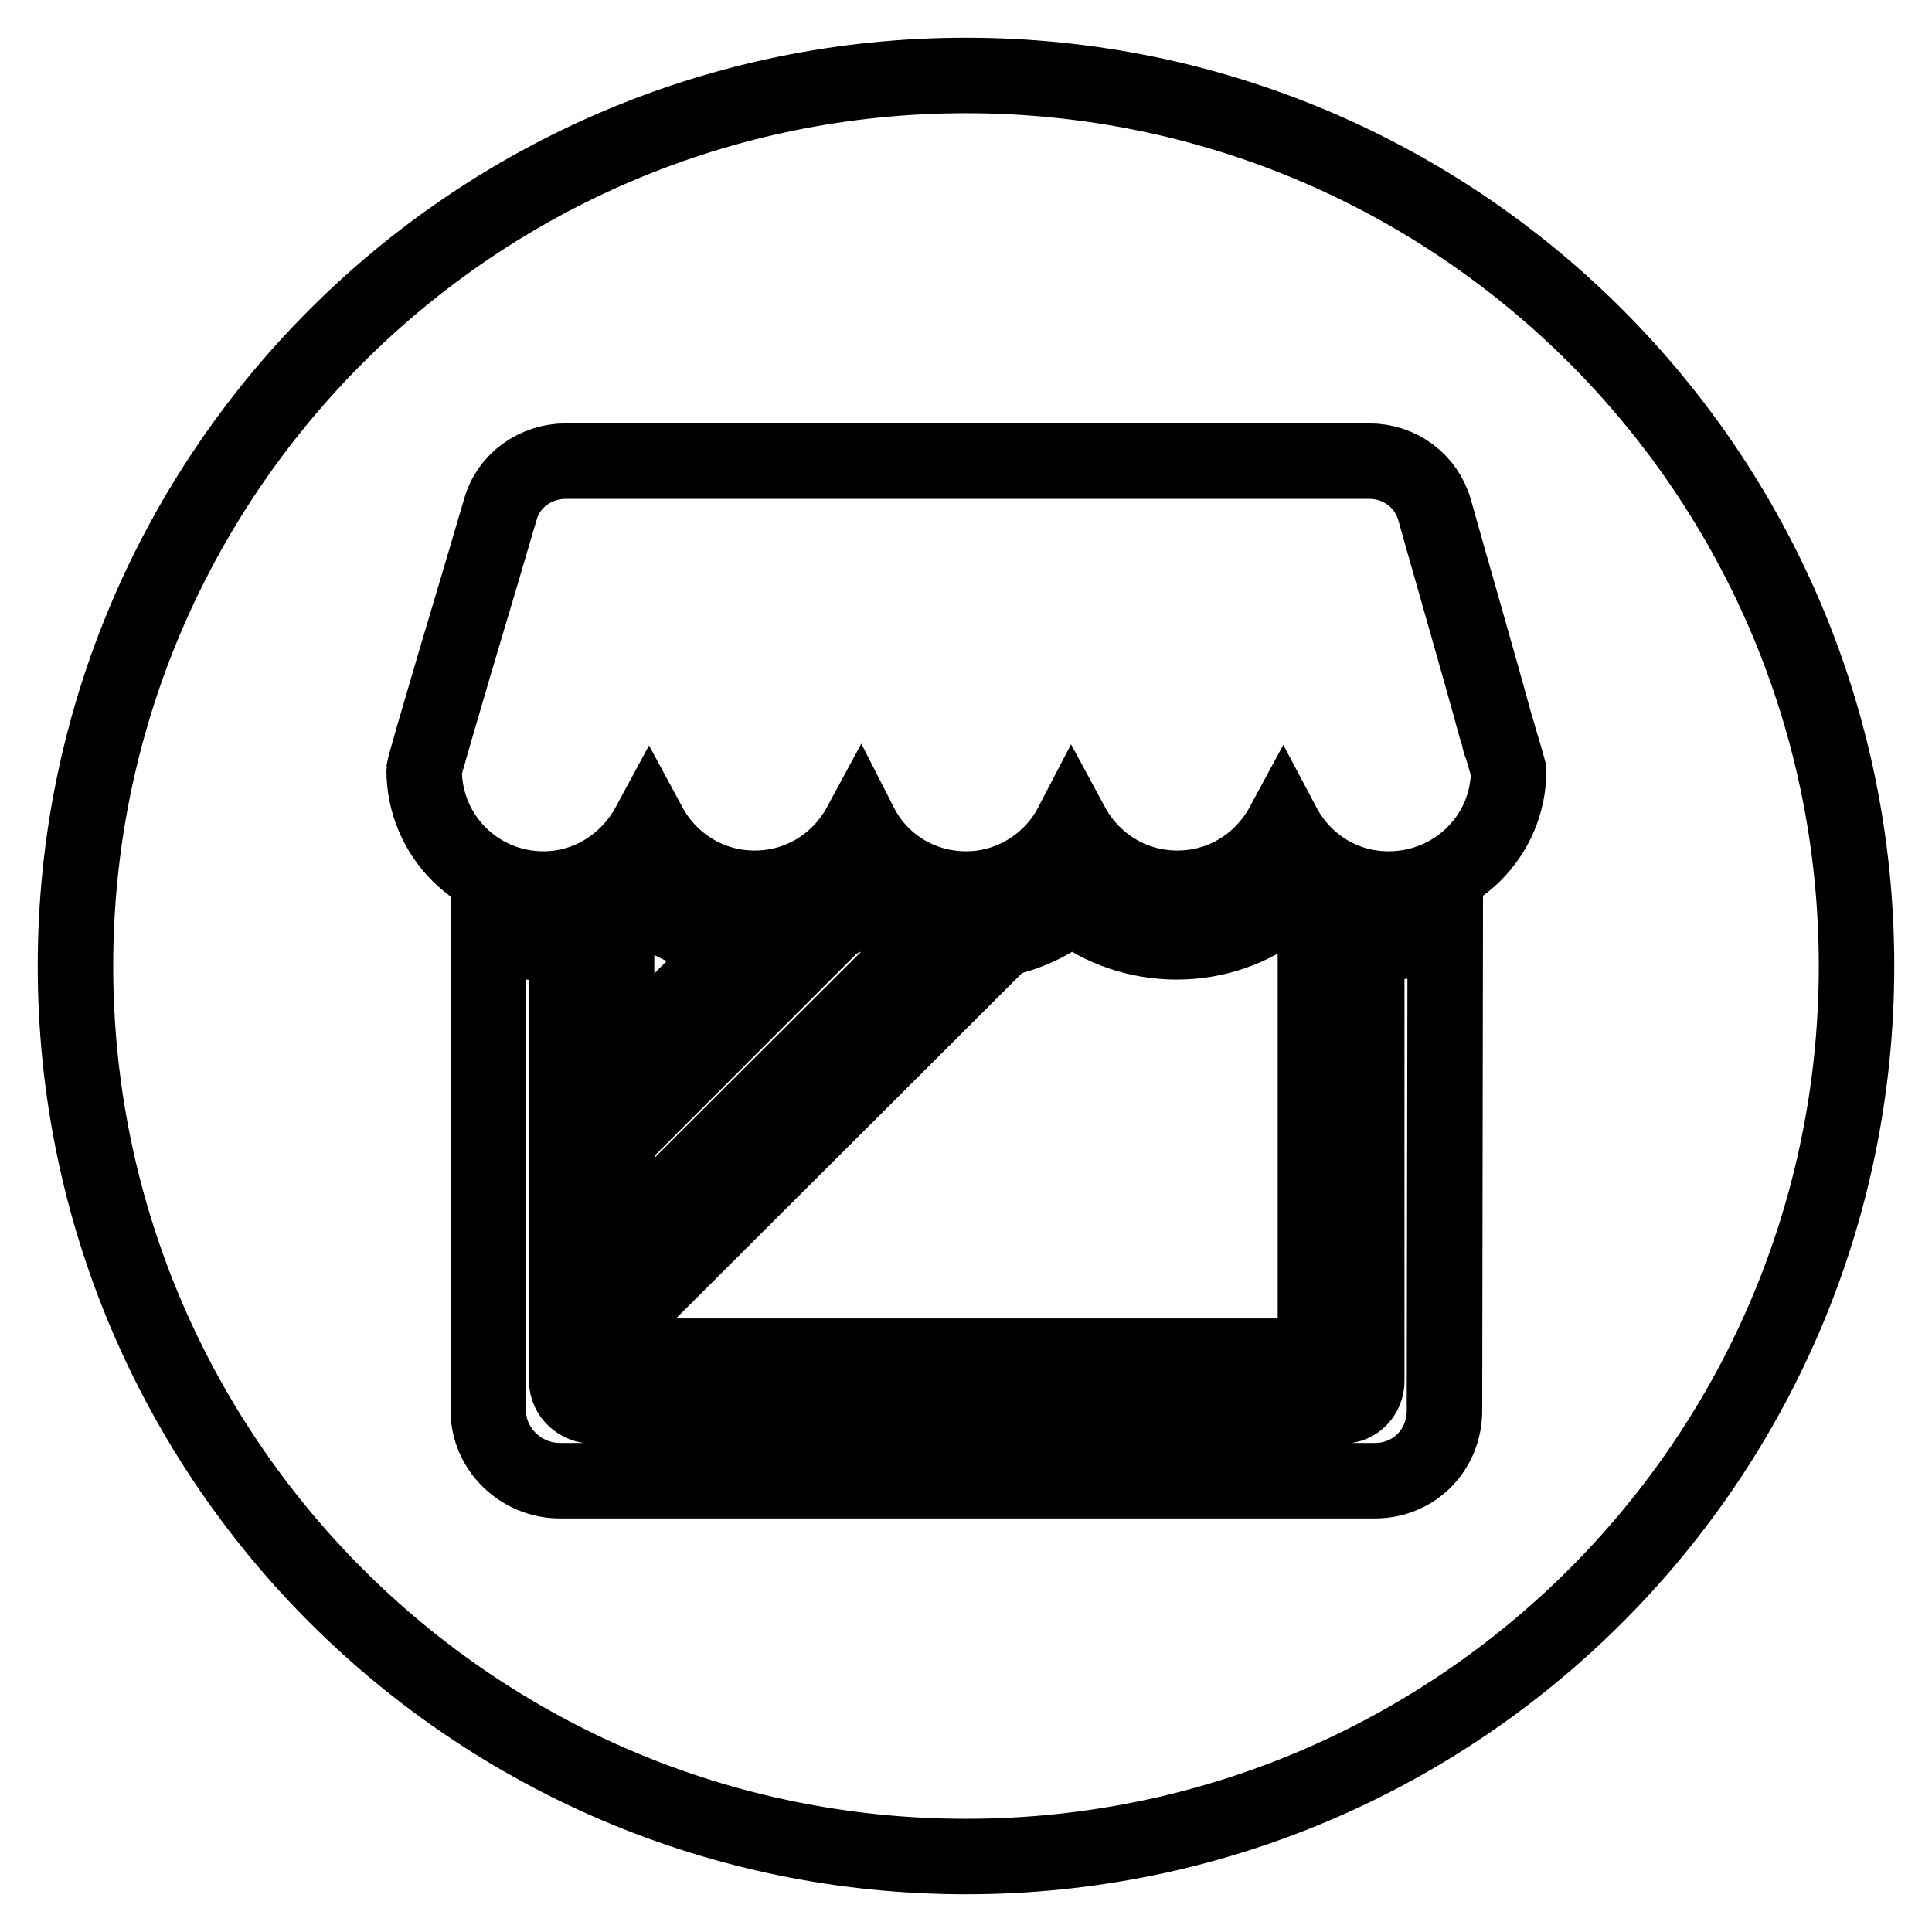
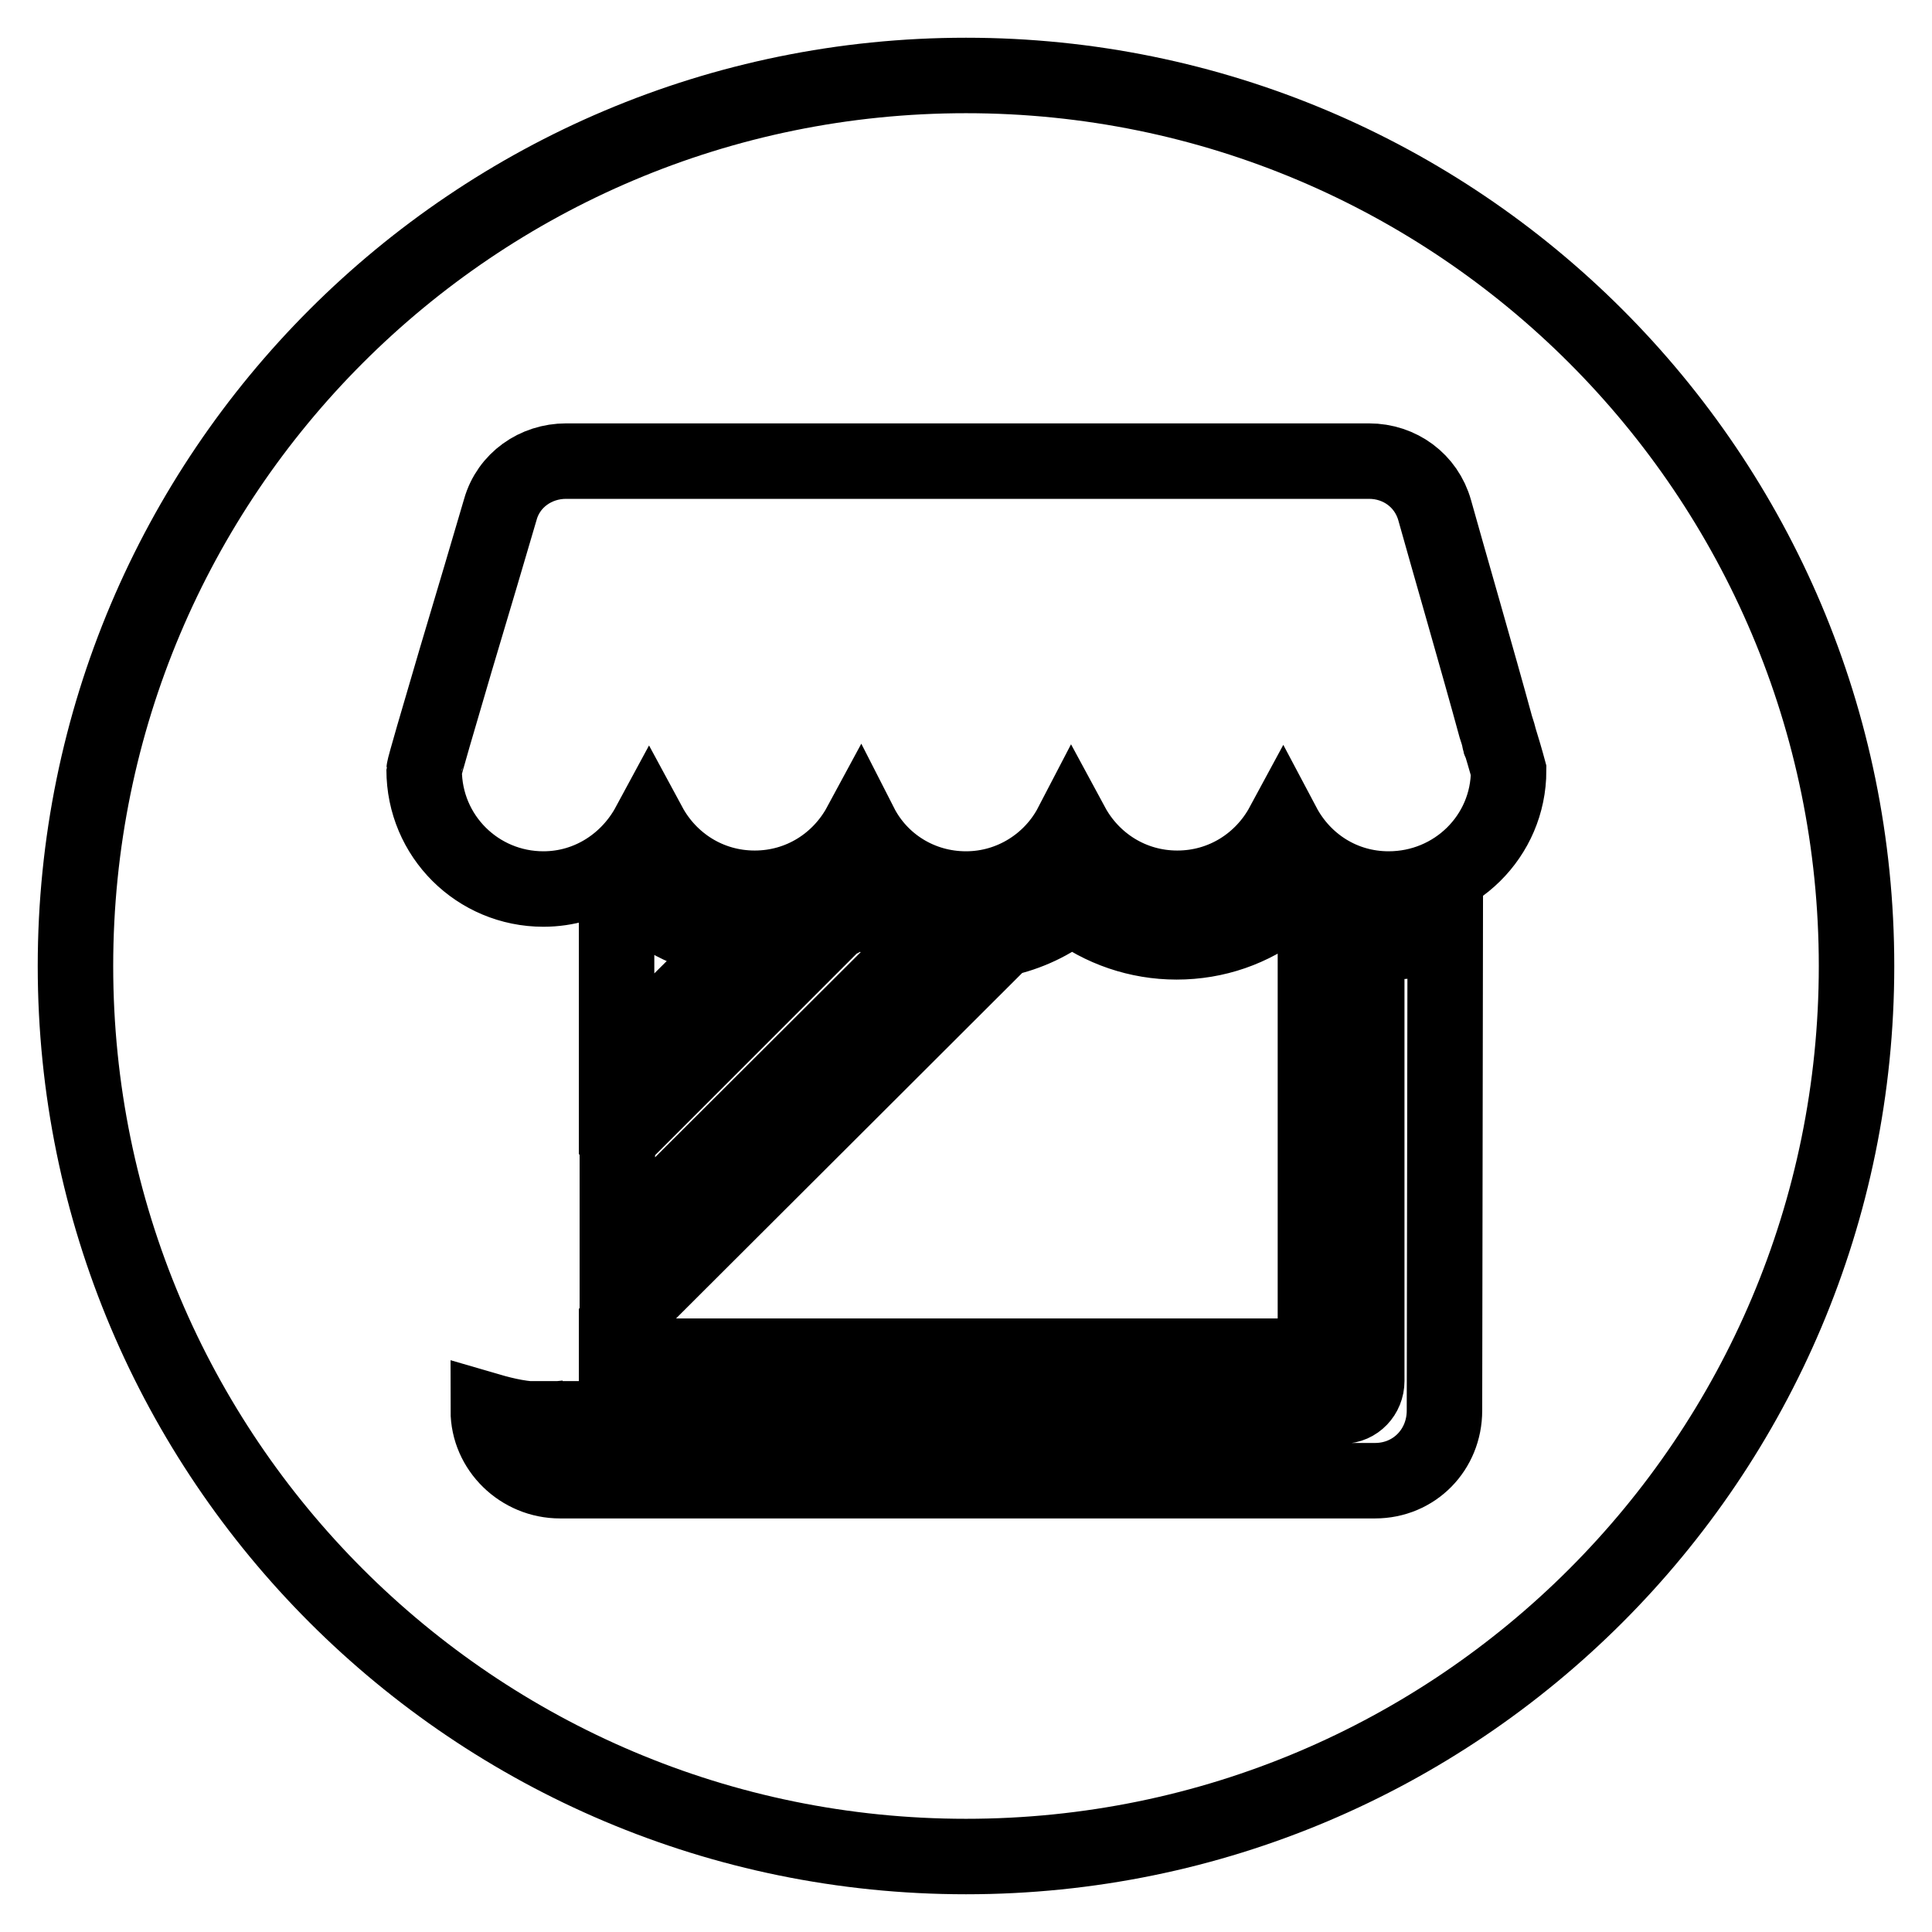
<svg xmlns="http://www.w3.org/2000/svg" version="1.1" x="0px" y="0px" viewBox="0 0 256 256" enable-background="new 0 0 256 256" xml:space="preserve">
  <g>
-     <path stroke-width="10" fill-opacity="0" stroke="#000000" d="M128,10C62.8,10,10,62.8,10,128c0,65.2,52.8,118,118,118c65.2,0,118-52.8,118-118C246,62.8,193.2,10,128,10 z M191.4,186.9c0,5.2-4,9.3-9.2,9.3h-108c-5.2,0-9.5-4.2-9.5-9.3v-63.2c2.4,0.7,4.7,1.2,7.2,1.2c1.1,0,2.3-0.1,3.2-0.2V183 c0,1.8,1.6,3.3,3.5,3.3h99.3c1.8,0,3.2-1.5,3.2-3.3v-58.4c0.9,0.1,1.9,0.2,2.9,0.2c2.6,0,5.1-0.4,7.5-1.2L191.4,186.9L191.4,186.9z  M110.5,122.3c1.2-0.6,2.4-1.3,3.5-2.2c2.6,2.1,5.7,3.5,9,4.2l-41.2,41.1V151L110.5,122.3z M81.7,141v-18.3 c1.4-0.7,2.9-1.6,4.2-2.6c3.4,2.6,7.6,4.3,12.1,4.7L81.7,141z M132.9,124.4c3.3-0.7,6.5-2.2,9.1-4.3c3.9,3,8.8,4.7,13.9,4.7 c5.2,0,10-1.7,14-4.8c1.4,1.1,3,2,4.4,2.7v57H81.7v-4.2L132.9,124.4z M184,117.8c-6.1,0-11.3-3.4-14-8.5c-2.7,5-7.9,8.4-14,8.4 c-6.1,0-11.3-3.4-14-8.4c-2.6,5-7.9,8.5-14,8.5c-6.1,0-11.4-3.4-14-8.5c-2.7,5-7.9,8.4-14,8.4c-6.1,0-11.3-3.4-14-8.4 c-2.7,5-7.9,8.5-14,8.5c-8.7,0-15.8-7-15.8-15.8c0-0.3,1.9-6.8,4.2-14.6h0c1.8-6,5-16.8,5.9-19.9c1.1-3.9,4.7-6.4,8.7-6.4h106.2 h0.2c4.1,0,7.6,2.6,8.7,6.5c1.5,5.4,5.9,20.6,8.1,28.7h0c0.2,0.6,0.4,1.2,0.5,1.8c0,0.1,0,0.2,0.1,0.2l0,0c0.7,2.3,1.1,3.8,1.1,3.8 C199.9,110.8,192.8,117.8,184,117.8z" />
+     <path stroke-width="10" fill-opacity="0" stroke="#000000" d="M128,10C62.8,10,10,62.8,10,128c0,65.2,52.8,118,118,118c65.2,0,118-52.8,118-118C246,62.8,193.2,10,128,10 z M191.4,186.9c0,5.2-4,9.3-9.2,9.3h-108c-5.2,0-9.5-4.2-9.5-9.3c2.4,0.7,4.7,1.2,7.2,1.2c1.1,0,2.3-0.1,3.2-0.2V183 c0,1.8,1.6,3.3,3.5,3.3h99.3c1.8,0,3.2-1.5,3.2-3.3v-58.4c0.9,0.1,1.9,0.2,2.9,0.2c2.6,0,5.1-0.4,7.5-1.2L191.4,186.9L191.4,186.9z  M110.5,122.3c1.2-0.6,2.4-1.3,3.5-2.2c2.6,2.1,5.7,3.5,9,4.2l-41.2,41.1V151L110.5,122.3z M81.7,141v-18.3 c1.4-0.7,2.9-1.6,4.2-2.6c3.4,2.6,7.6,4.3,12.1,4.7L81.7,141z M132.9,124.4c3.3-0.7,6.5-2.2,9.1-4.3c3.9,3,8.8,4.7,13.9,4.7 c5.2,0,10-1.7,14-4.8c1.4,1.1,3,2,4.4,2.7v57H81.7v-4.2L132.9,124.4z M184,117.8c-6.1,0-11.3-3.4-14-8.5c-2.7,5-7.9,8.4-14,8.4 c-6.1,0-11.3-3.4-14-8.4c-2.6,5-7.9,8.5-14,8.5c-6.1,0-11.4-3.4-14-8.5c-2.7,5-7.9,8.4-14,8.4c-6.1,0-11.3-3.4-14-8.4 c-2.7,5-7.9,8.5-14,8.5c-8.7,0-15.8-7-15.8-15.8c0-0.3,1.9-6.8,4.2-14.6h0c1.8-6,5-16.8,5.9-19.9c1.1-3.9,4.7-6.4,8.7-6.4h106.2 h0.2c4.1,0,7.6,2.6,8.7,6.5c1.5,5.4,5.9,20.6,8.1,28.7h0c0.2,0.6,0.4,1.2,0.5,1.8c0,0.1,0,0.2,0.1,0.2l0,0c0.7,2.3,1.1,3.8,1.1,3.8 C199.9,110.8,192.8,117.8,184,117.8z" />
  </g>
</svg>